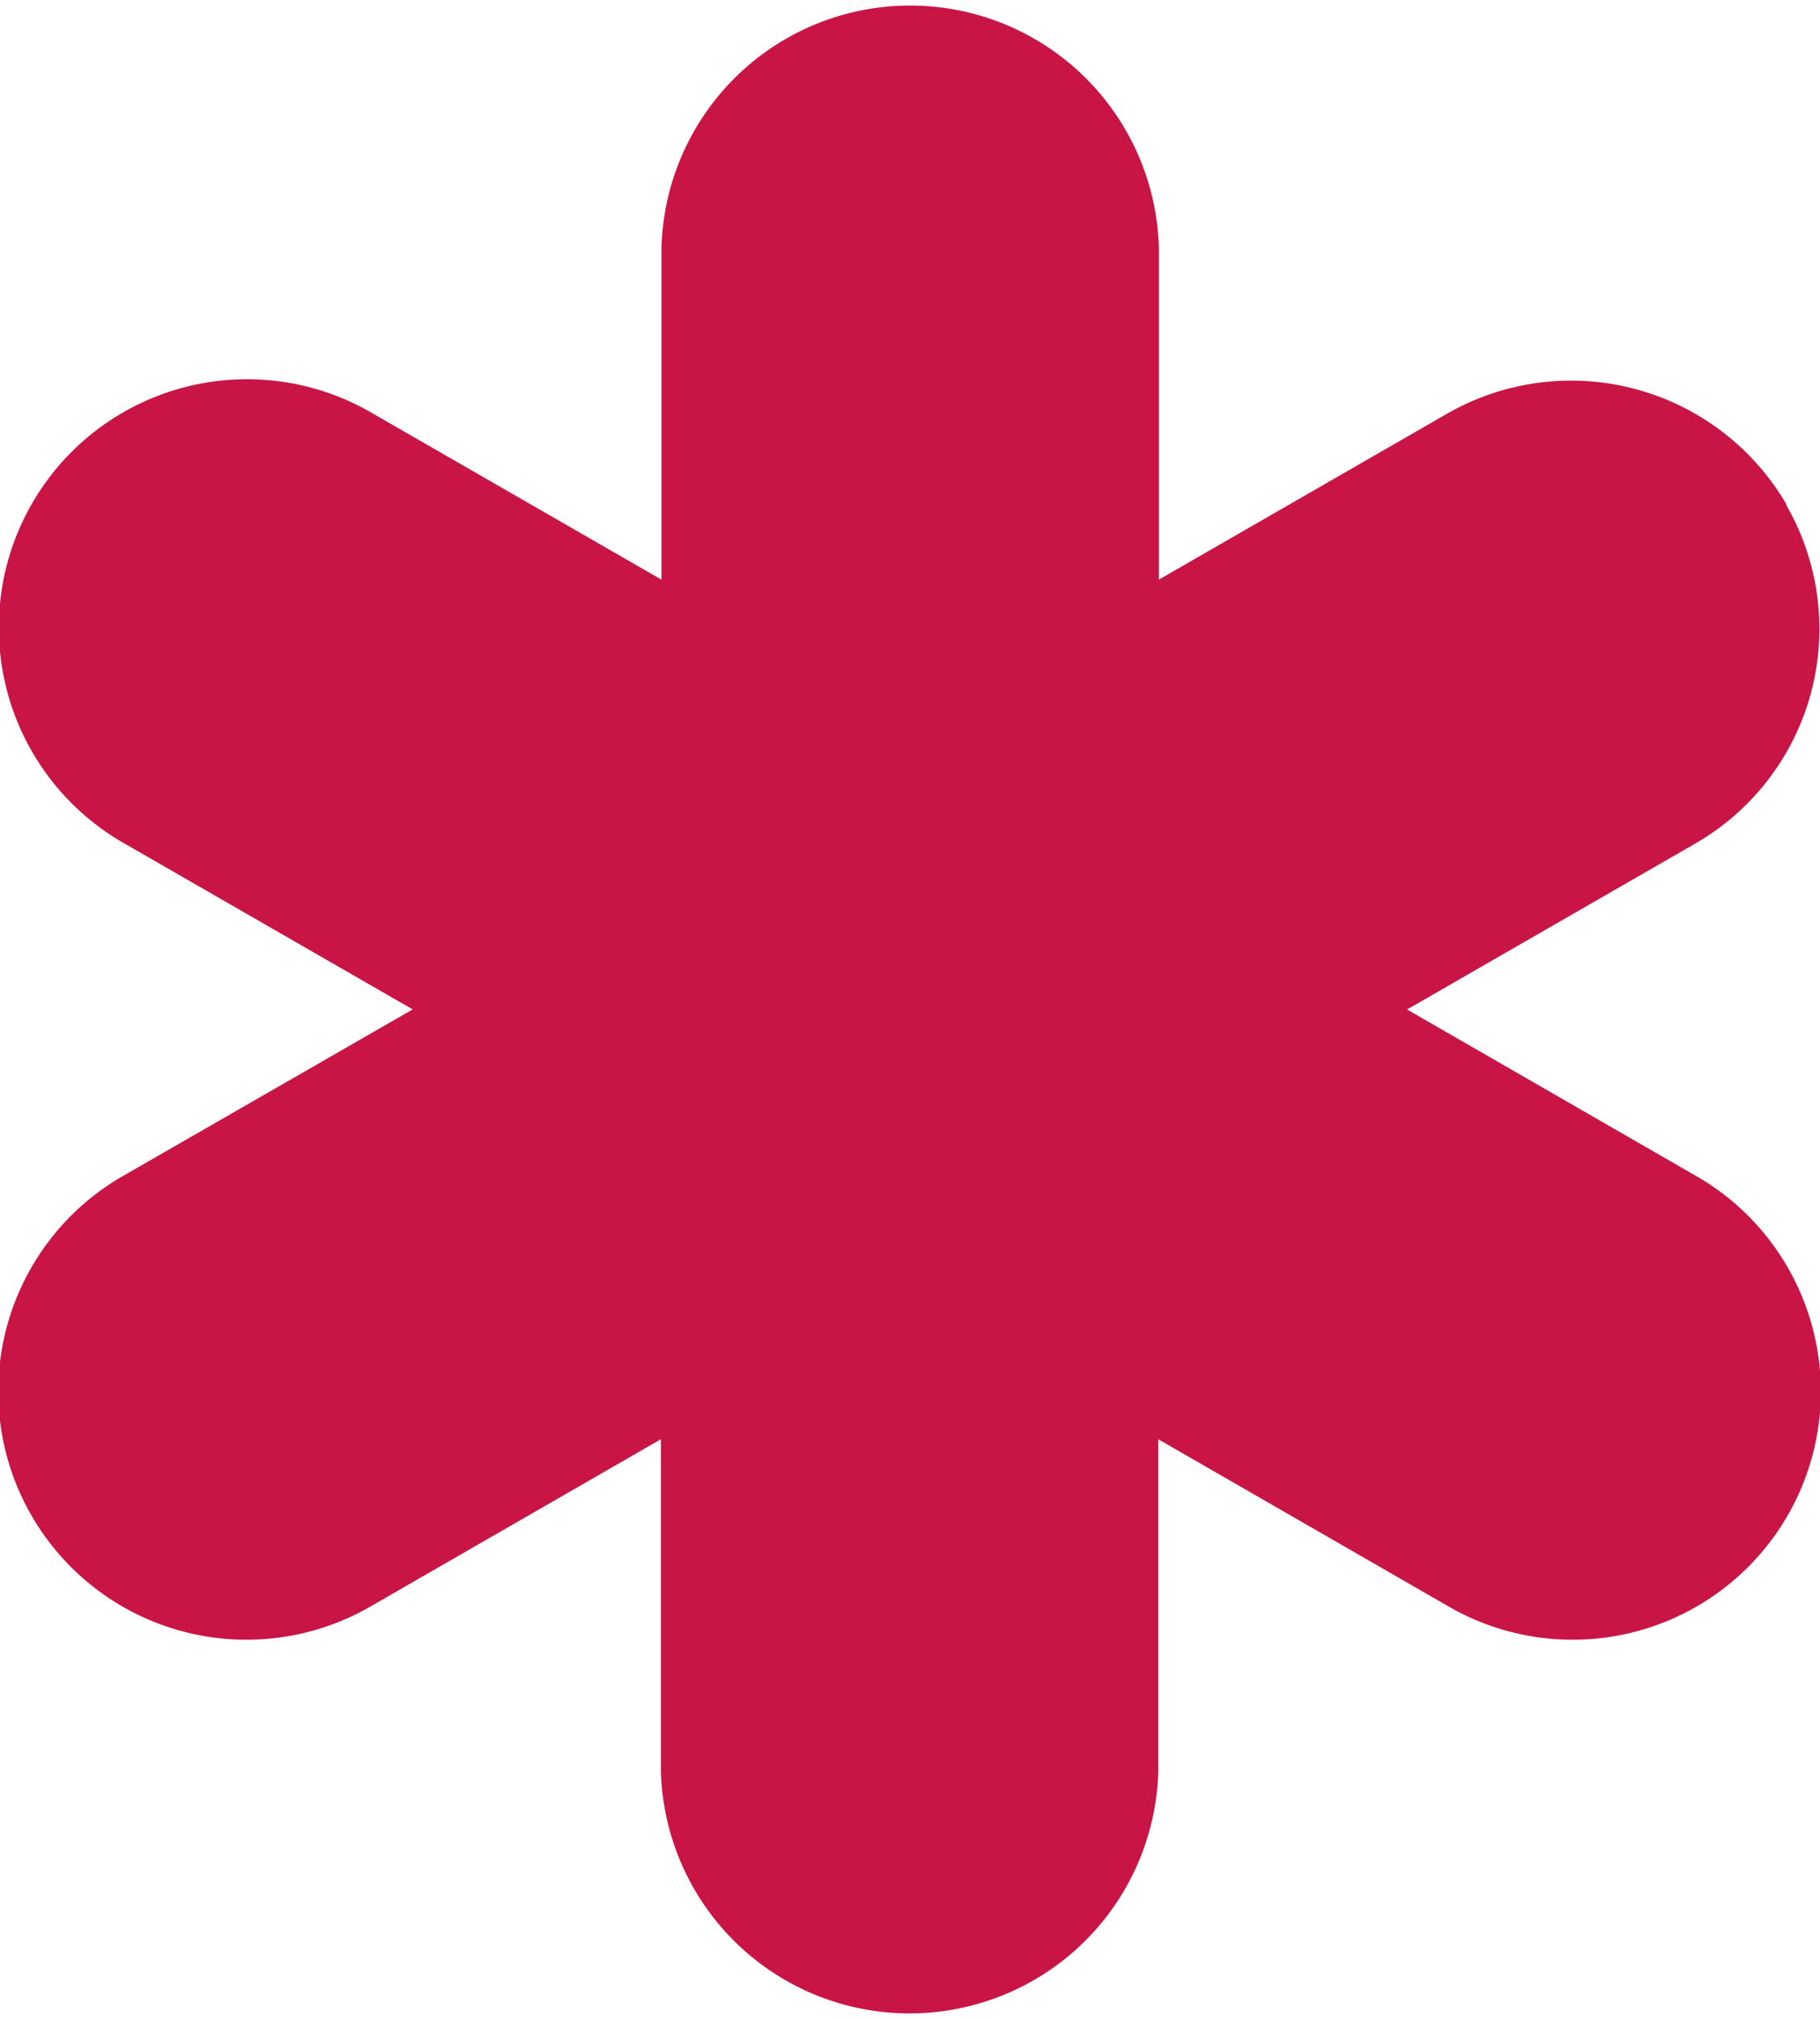
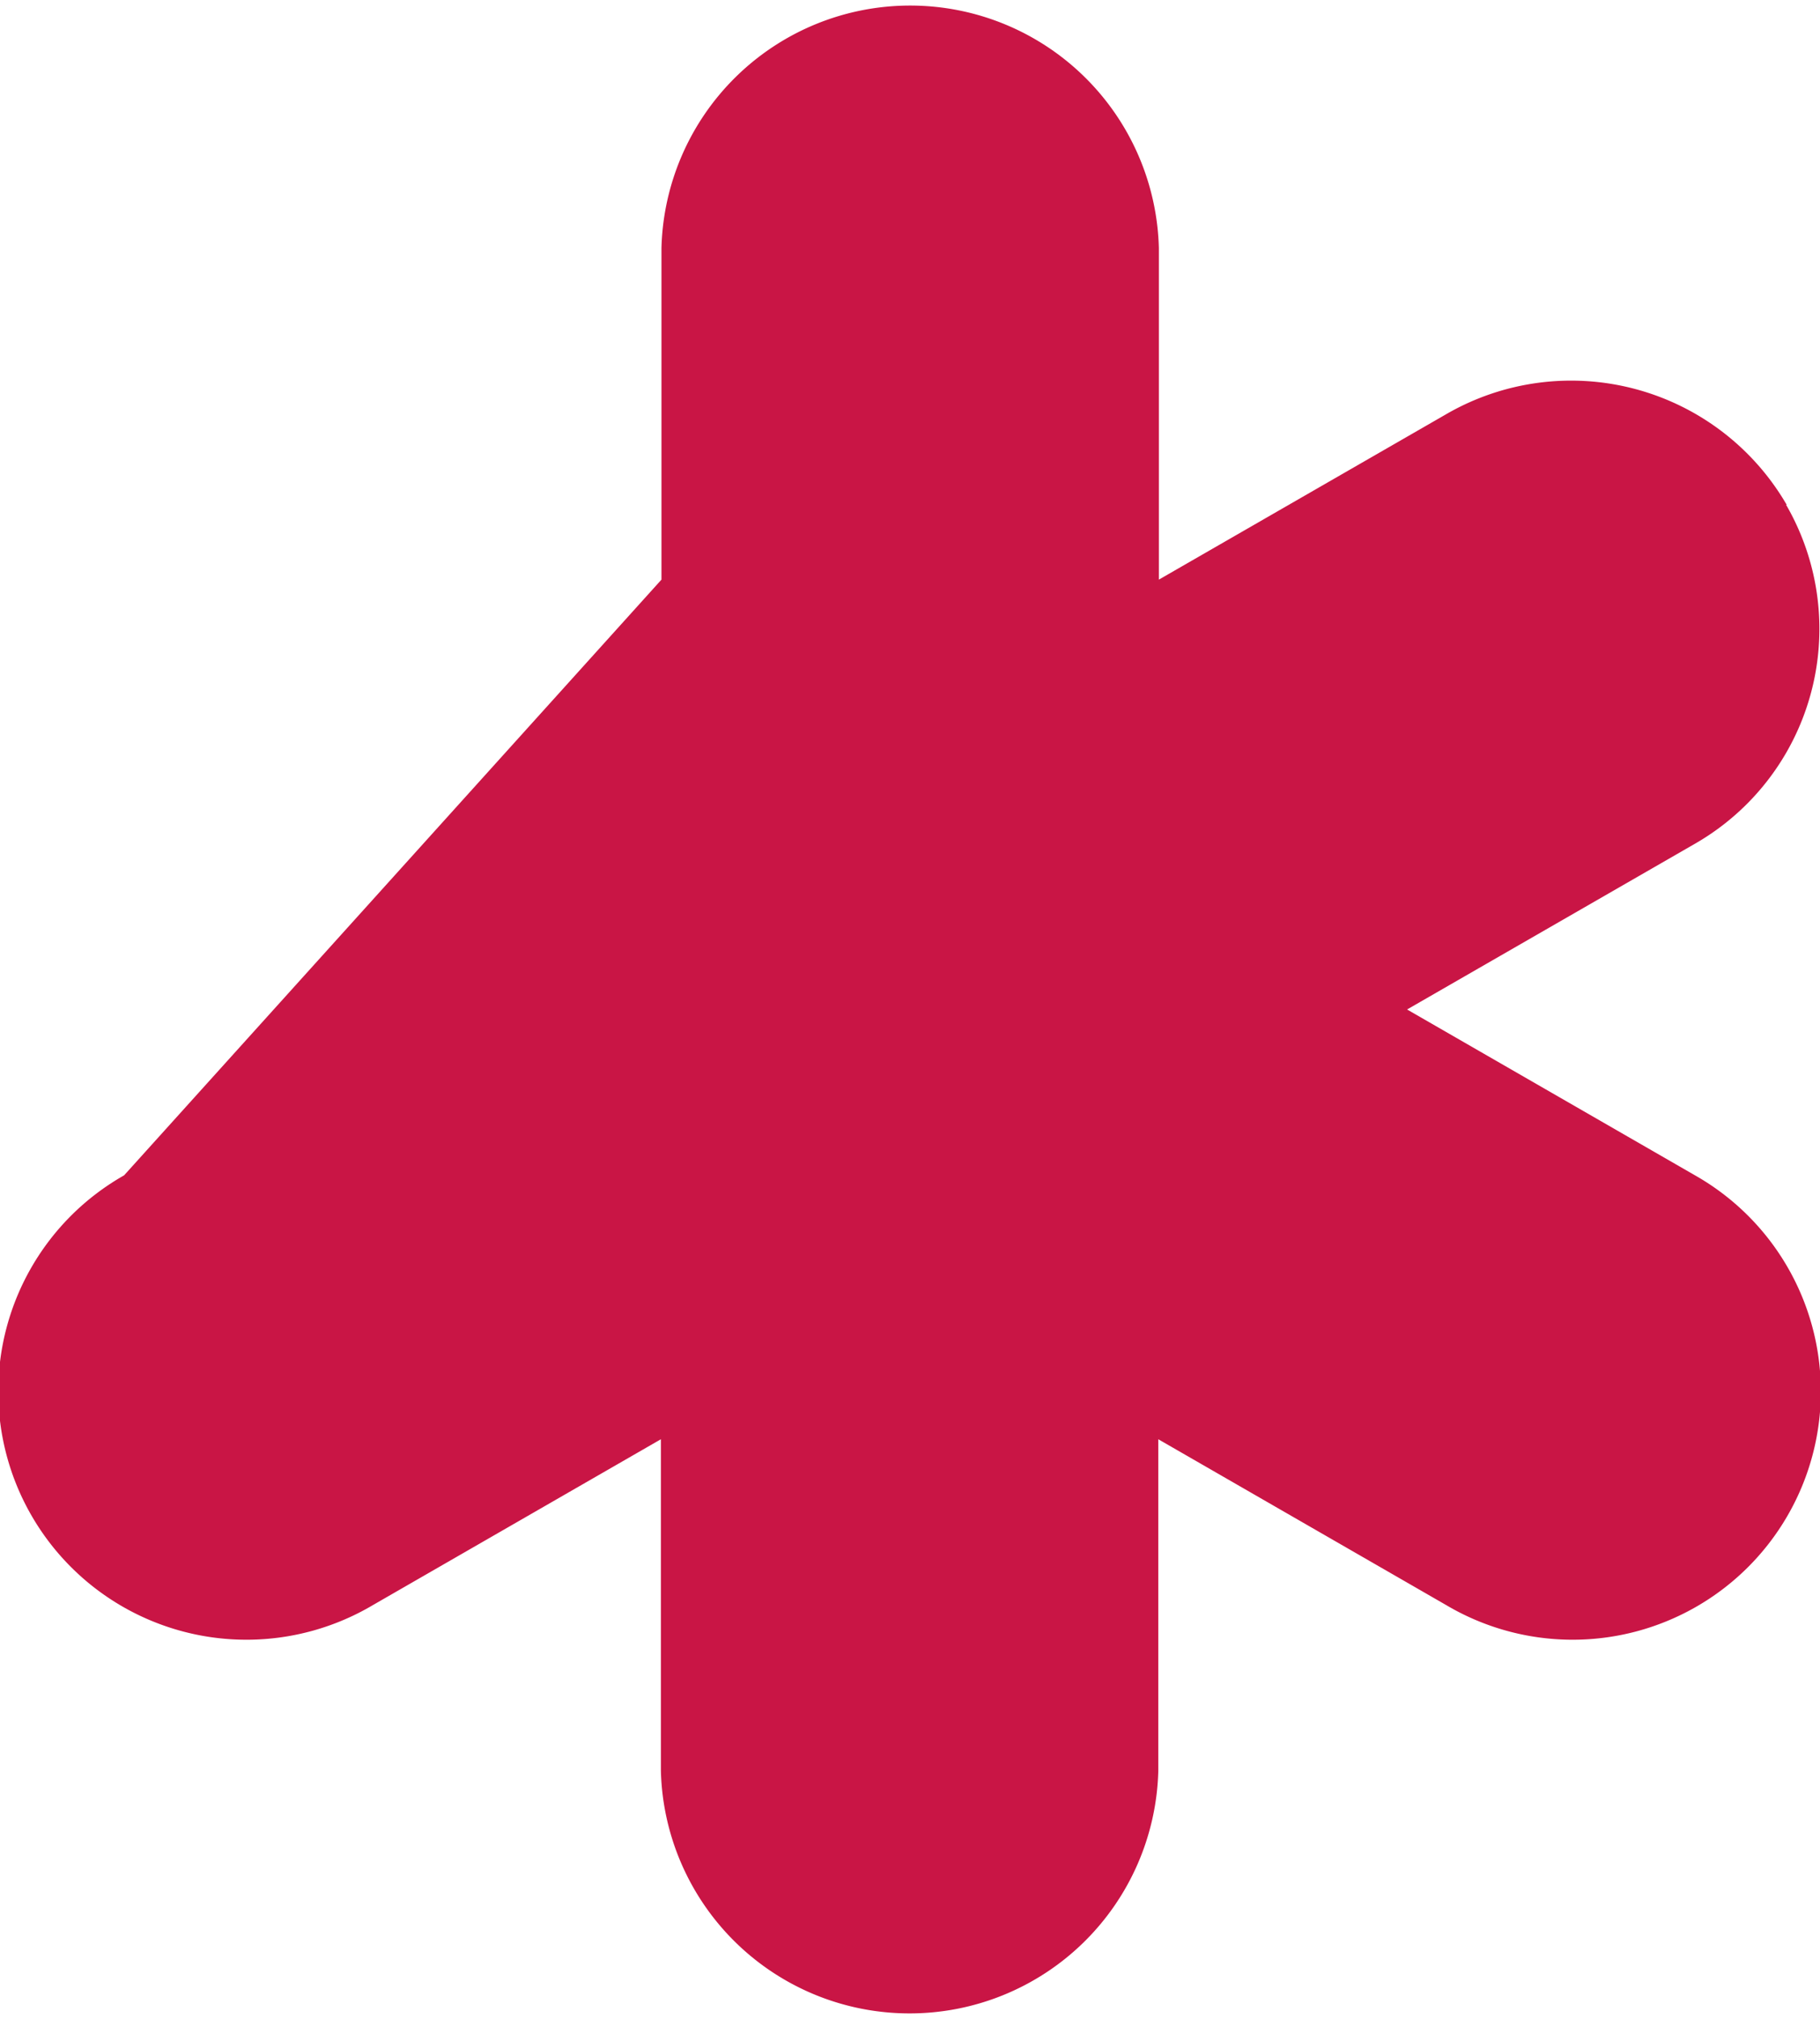
<svg xmlns="http://www.w3.org/2000/svg" width="22.32" height="24.749" viewBox="0 0 22.32 24.749">
-   <path id="Tracciato_12" data-name="Tracciato 12" d="M244.889,24.662a3.057,3.057,0,0,0-4.168-1.114l-3.531,2.032V21.516a3.051,3.051,0,0,0-6.1,0v4.064l-3.532-2.032a3.044,3.044,0,1,0-3.051,5.268l3.532,2.032L224.5,32.882a3.044,3.044,0,1,0,3.051,5.268l3.532-2.033v4.065a3.051,3.051,0,0,0,6.1,0V36.117l3.531,2.033a3.044,3.044,0,1,0,3.051-5.268l-3.531-2.033,3.531-2.032a3.036,3.036,0,0,0,1.117-4.155" transform="translate(-222.978 -18.475)" fill="#c91545" />
+   <path id="Tracciato_12" data-name="Tracciato 12" d="M244.889,24.662a3.057,3.057,0,0,0-4.168-1.114l-3.531,2.032V21.516a3.051,3.051,0,0,0-6.1,0v4.064l-3.532-2.032l3.532,2.032L224.5,32.882a3.044,3.044,0,1,0,3.051,5.268l3.532-2.033v4.065a3.051,3.051,0,0,0,6.1,0V36.117l3.531,2.033a3.044,3.044,0,1,0,3.051-5.268l-3.531-2.033,3.531-2.032a3.036,3.036,0,0,0,1.117-4.155" transform="translate(-222.978 -18.475)" fill="#c91545" />
</svg>